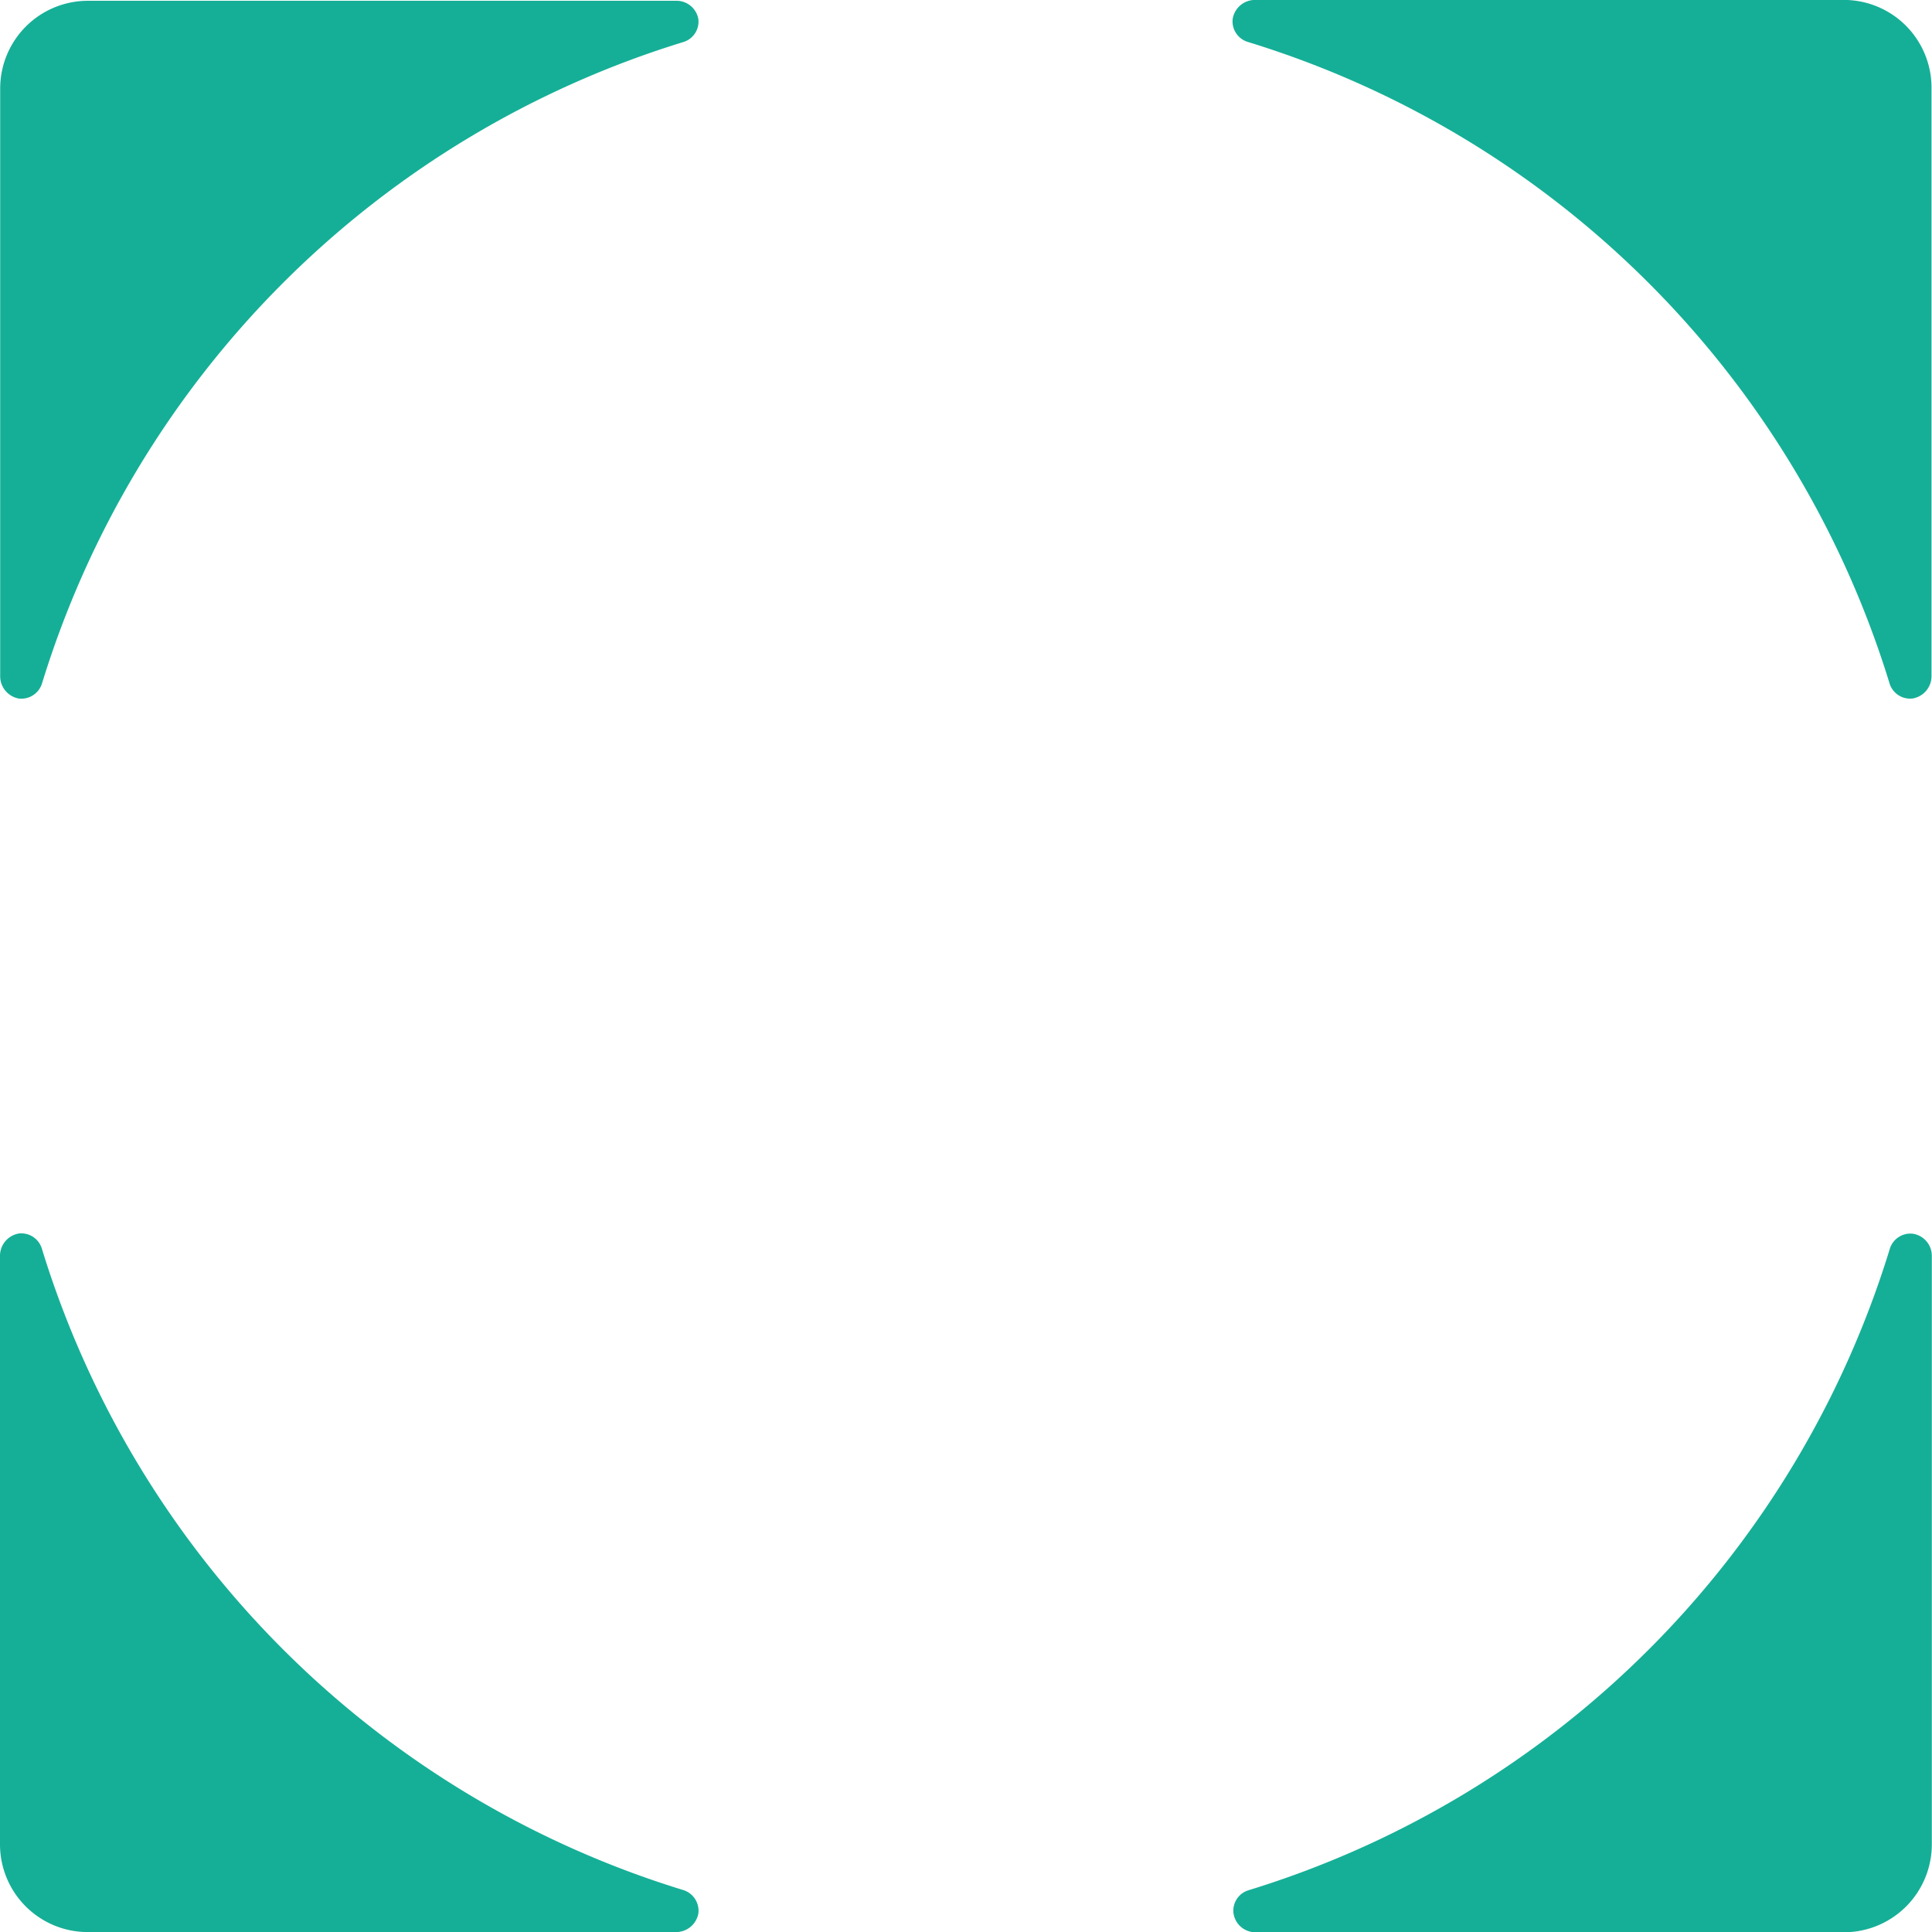
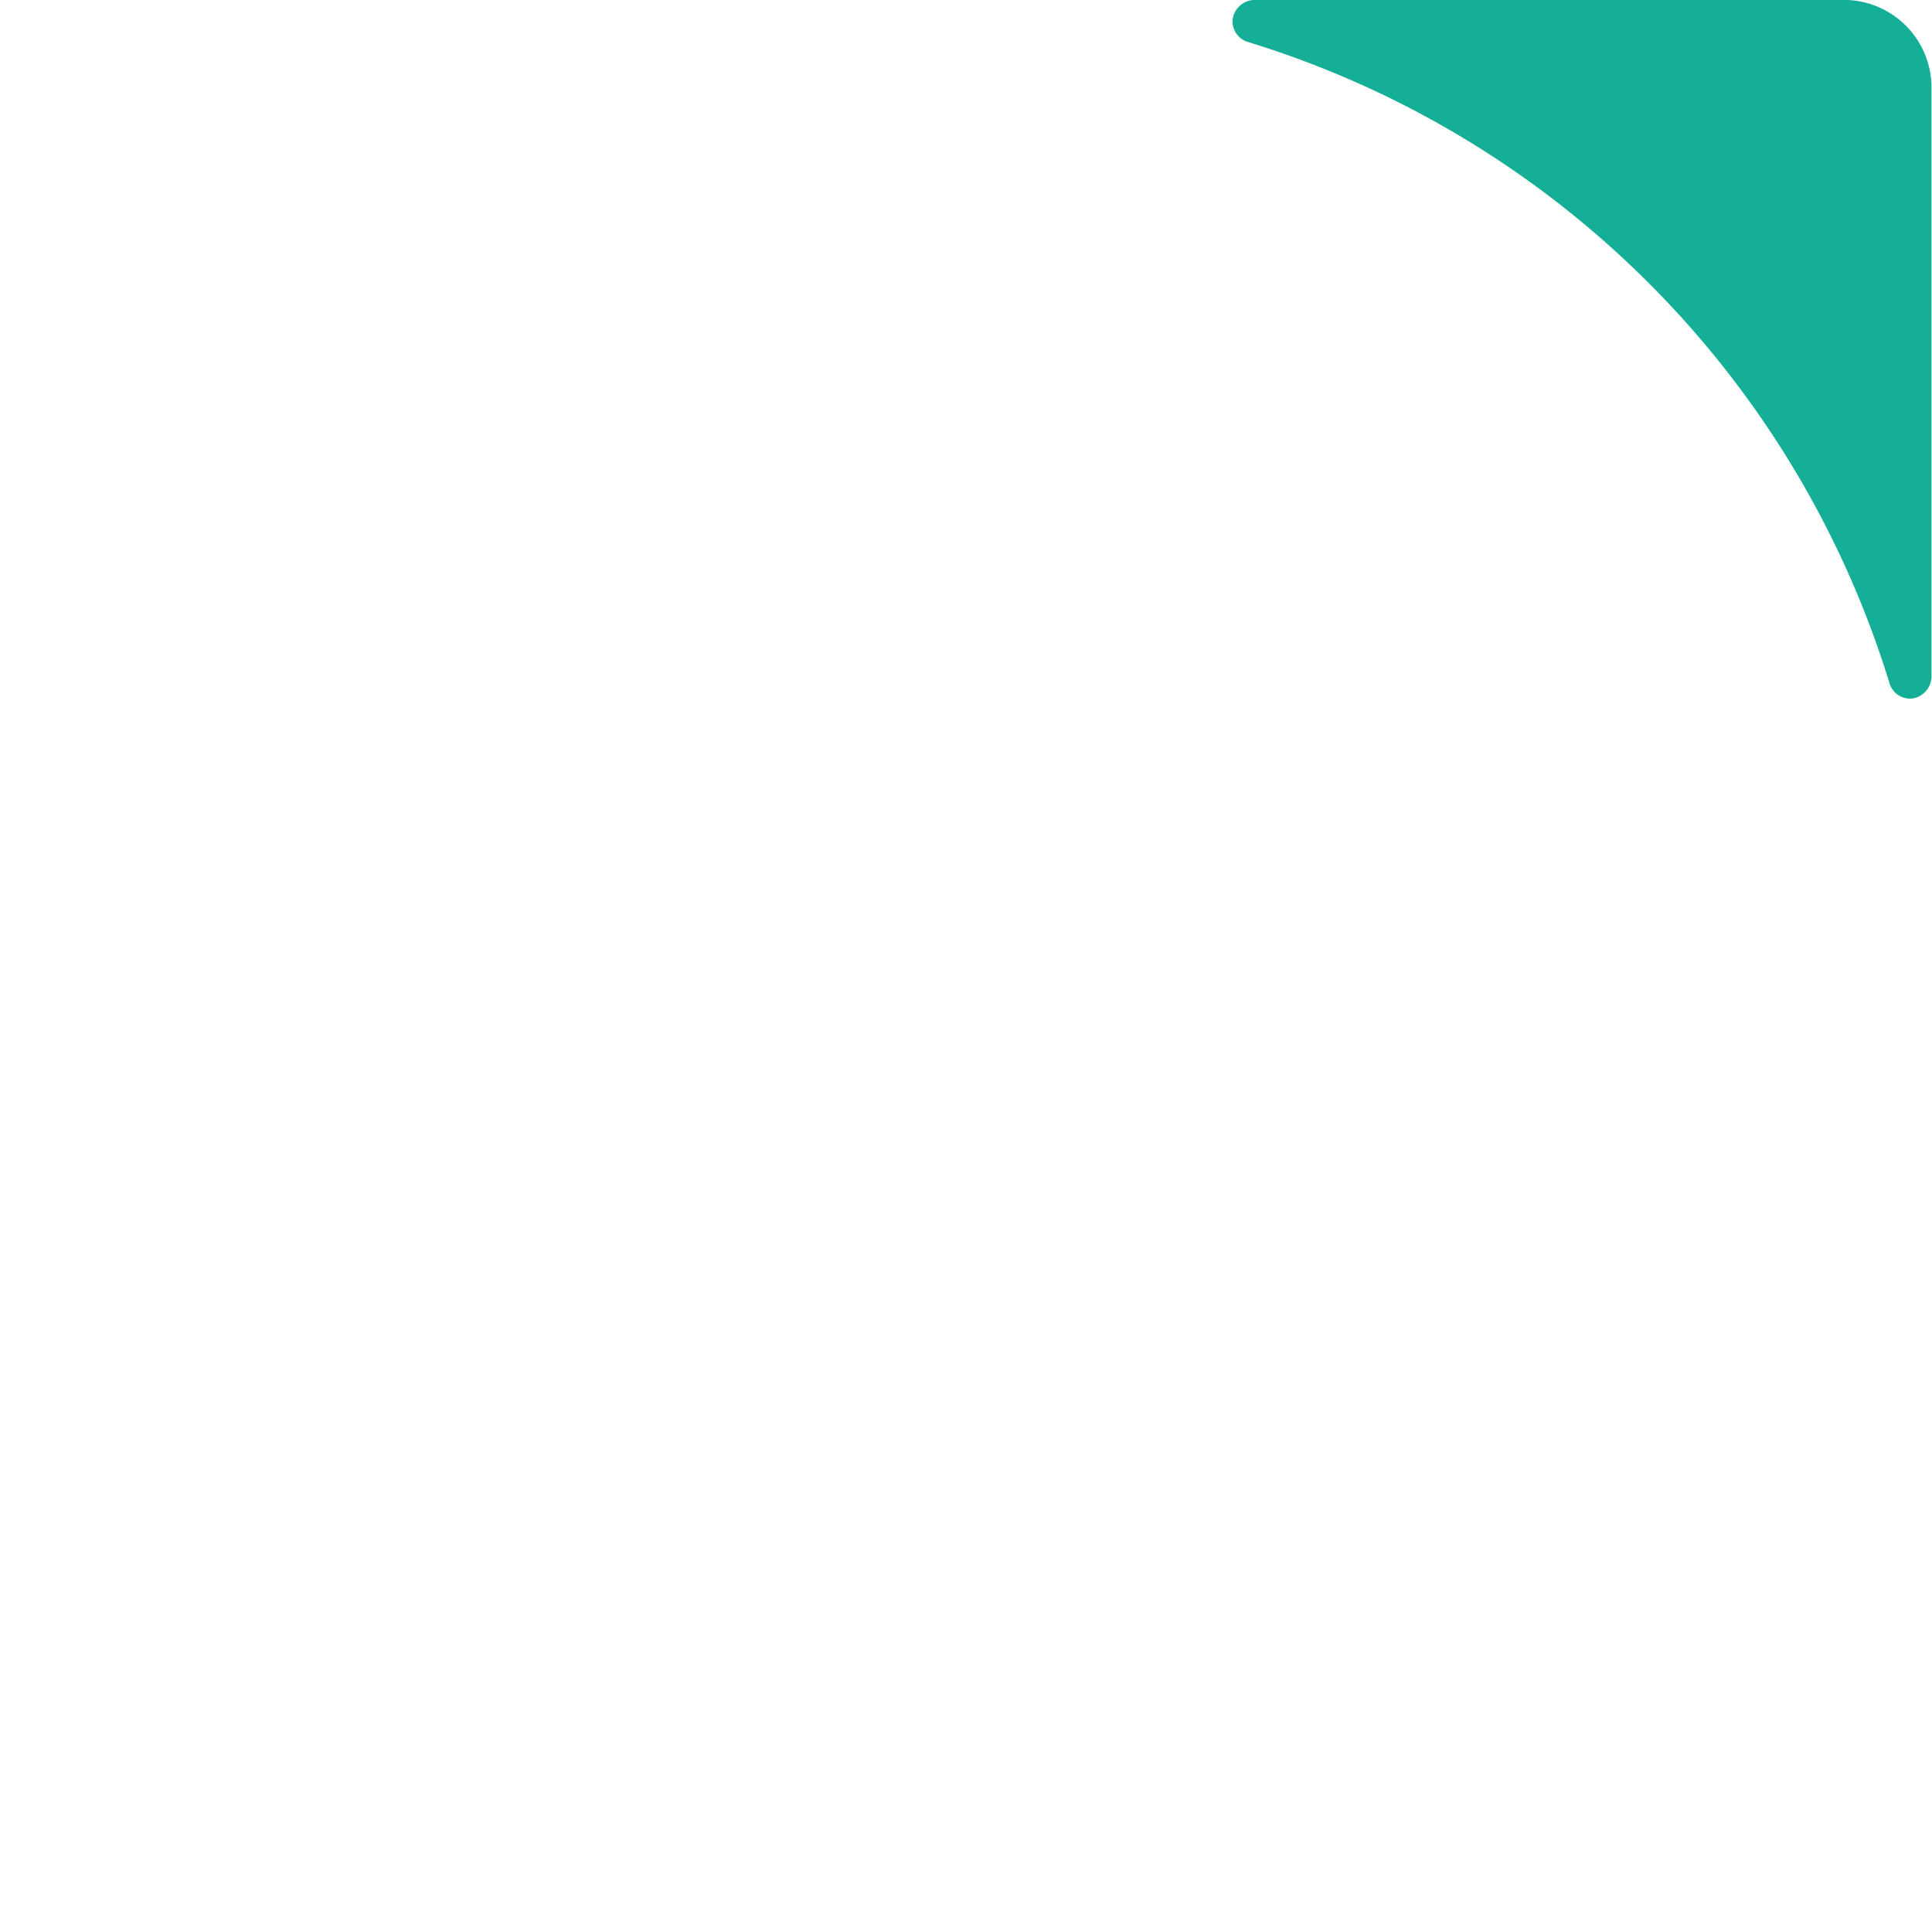
<svg xmlns="http://www.w3.org/2000/svg" width="51.2" height="51.201" viewBox="0 0 51.2 51.201">
  <defs>
    <style>.a{fill:#15af97;}</style>
  </defs>
  <g transform="translate(-262.73 -2291.656)">
-     <path class="a" d="M271.287,82.054a.565.565,0,0,1-.394.608,25.662,25.662,0,0,0-17,17,.574.574,0,0,1-.608.4.6.6,0,0,1-.5-.6V83.895A2.325,2.325,0,0,1,255.1,81.57h15.591A.587.587,0,0,1,271.287,82.054Z" transform="translate(9.95 2210.107)" />
    <path class="a" d="M347.08,100.031a.569.569,0,0,1-.608-.4,25.65,25.65,0,0,0-17.008-17,.57.57,0,0,1-.4-.608.6.6,0,0,1,.6-.505h15.591a2.325,2.325,0,0,1,2.329,2.347V99.453A.6.6,0,0,1,347.08,100.031Z" transform="translate(-33.667 2210.136)" />
-     <path class="a" d="M329.085,175.861a.565.565,0,0,1,.394-.6,25.645,25.645,0,0,0,17-17,.57.57,0,0,1,.608-.4.591.591,0,0,1,.505.6v15.587a2.329,2.329,0,0,1-2.325,2.325H329.68A.587.587,0,0,1,329.085,175.861Z" transform="translate(-33.667 2166.49)" />
-     <path class="a" d="M253.251,157.855a.569.569,0,0,1,.608.4,25.65,25.65,0,0,0,17,17,.574.574,0,0,1,.4.608.6.6,0,0,1-.6.505H255.071a2.325,2.325,0,0,1-2.321-2.325V158.455A.6.6,0,0,1,253.251,157.855Z" transform="translate(9.98 2166.49)" />
  </g>
</svg>